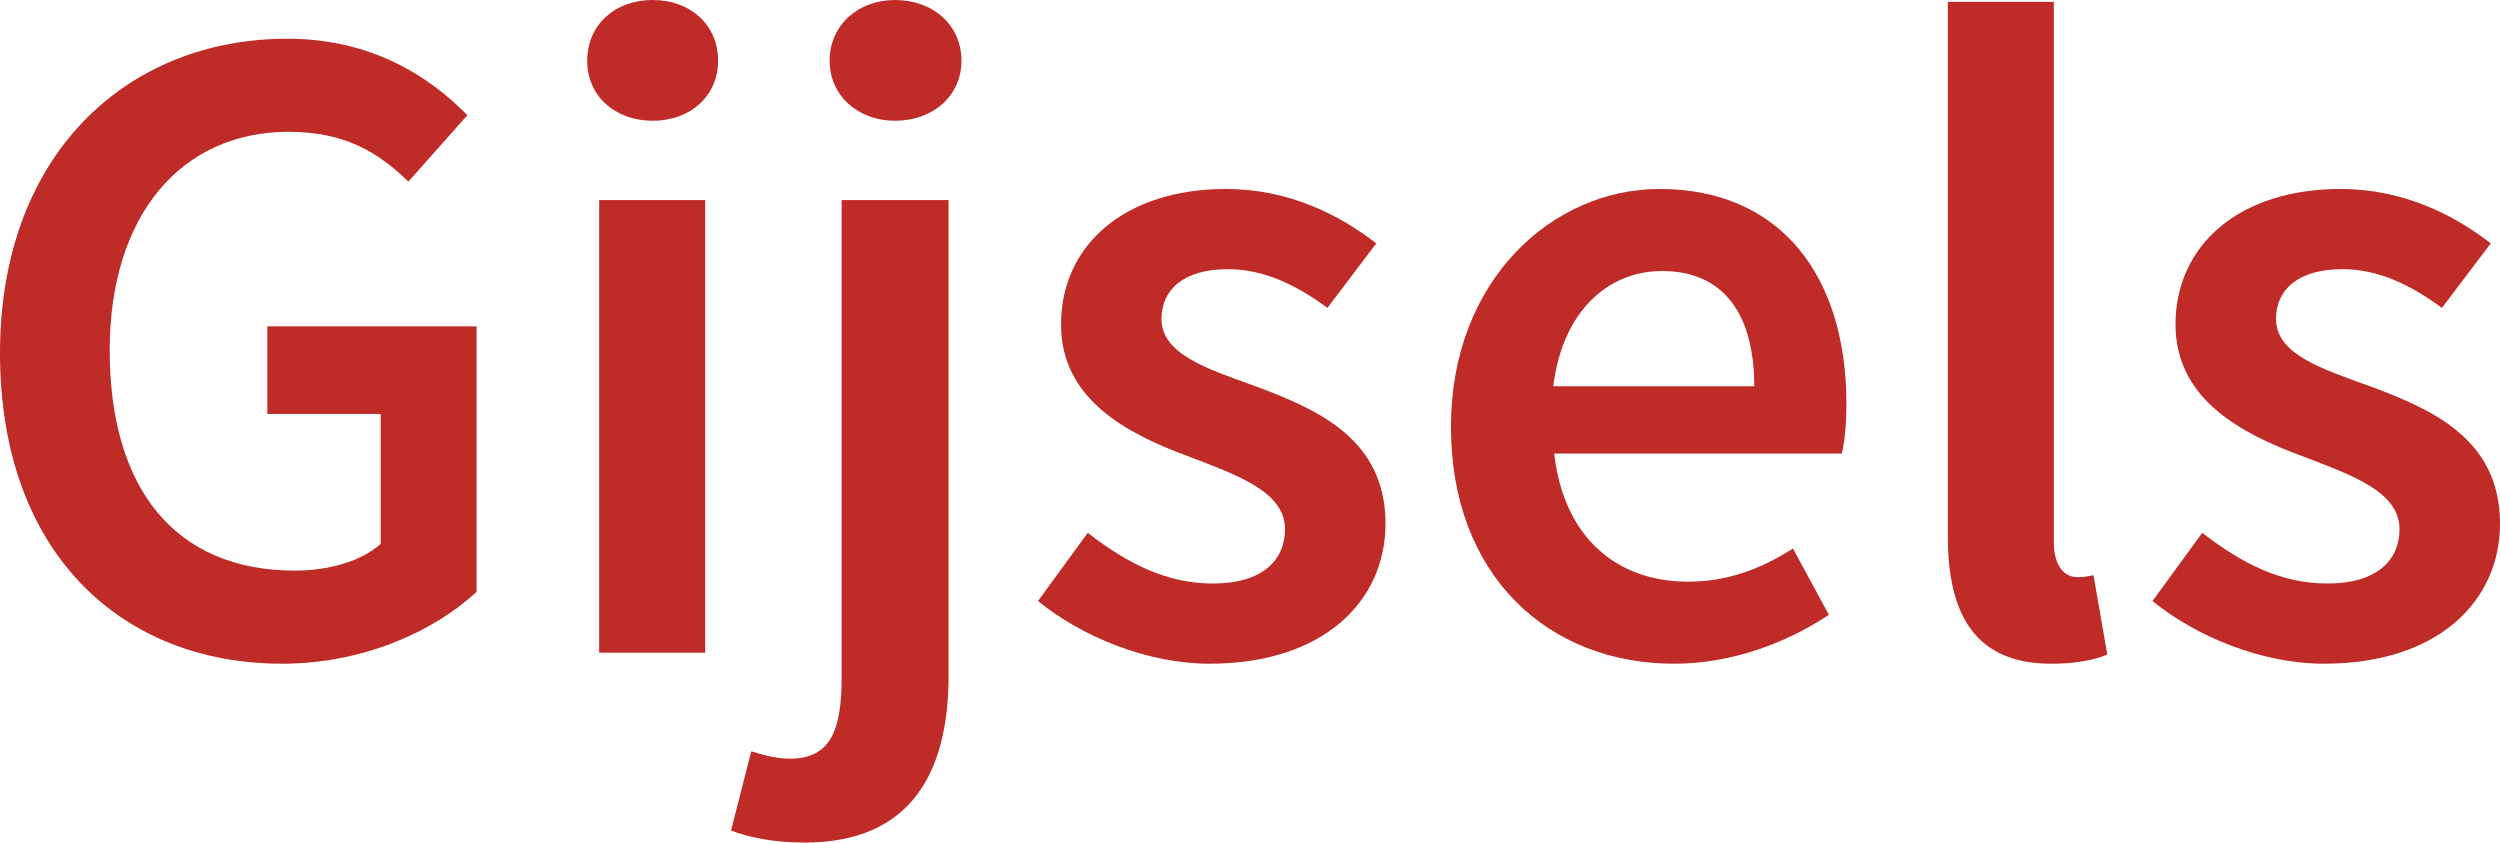
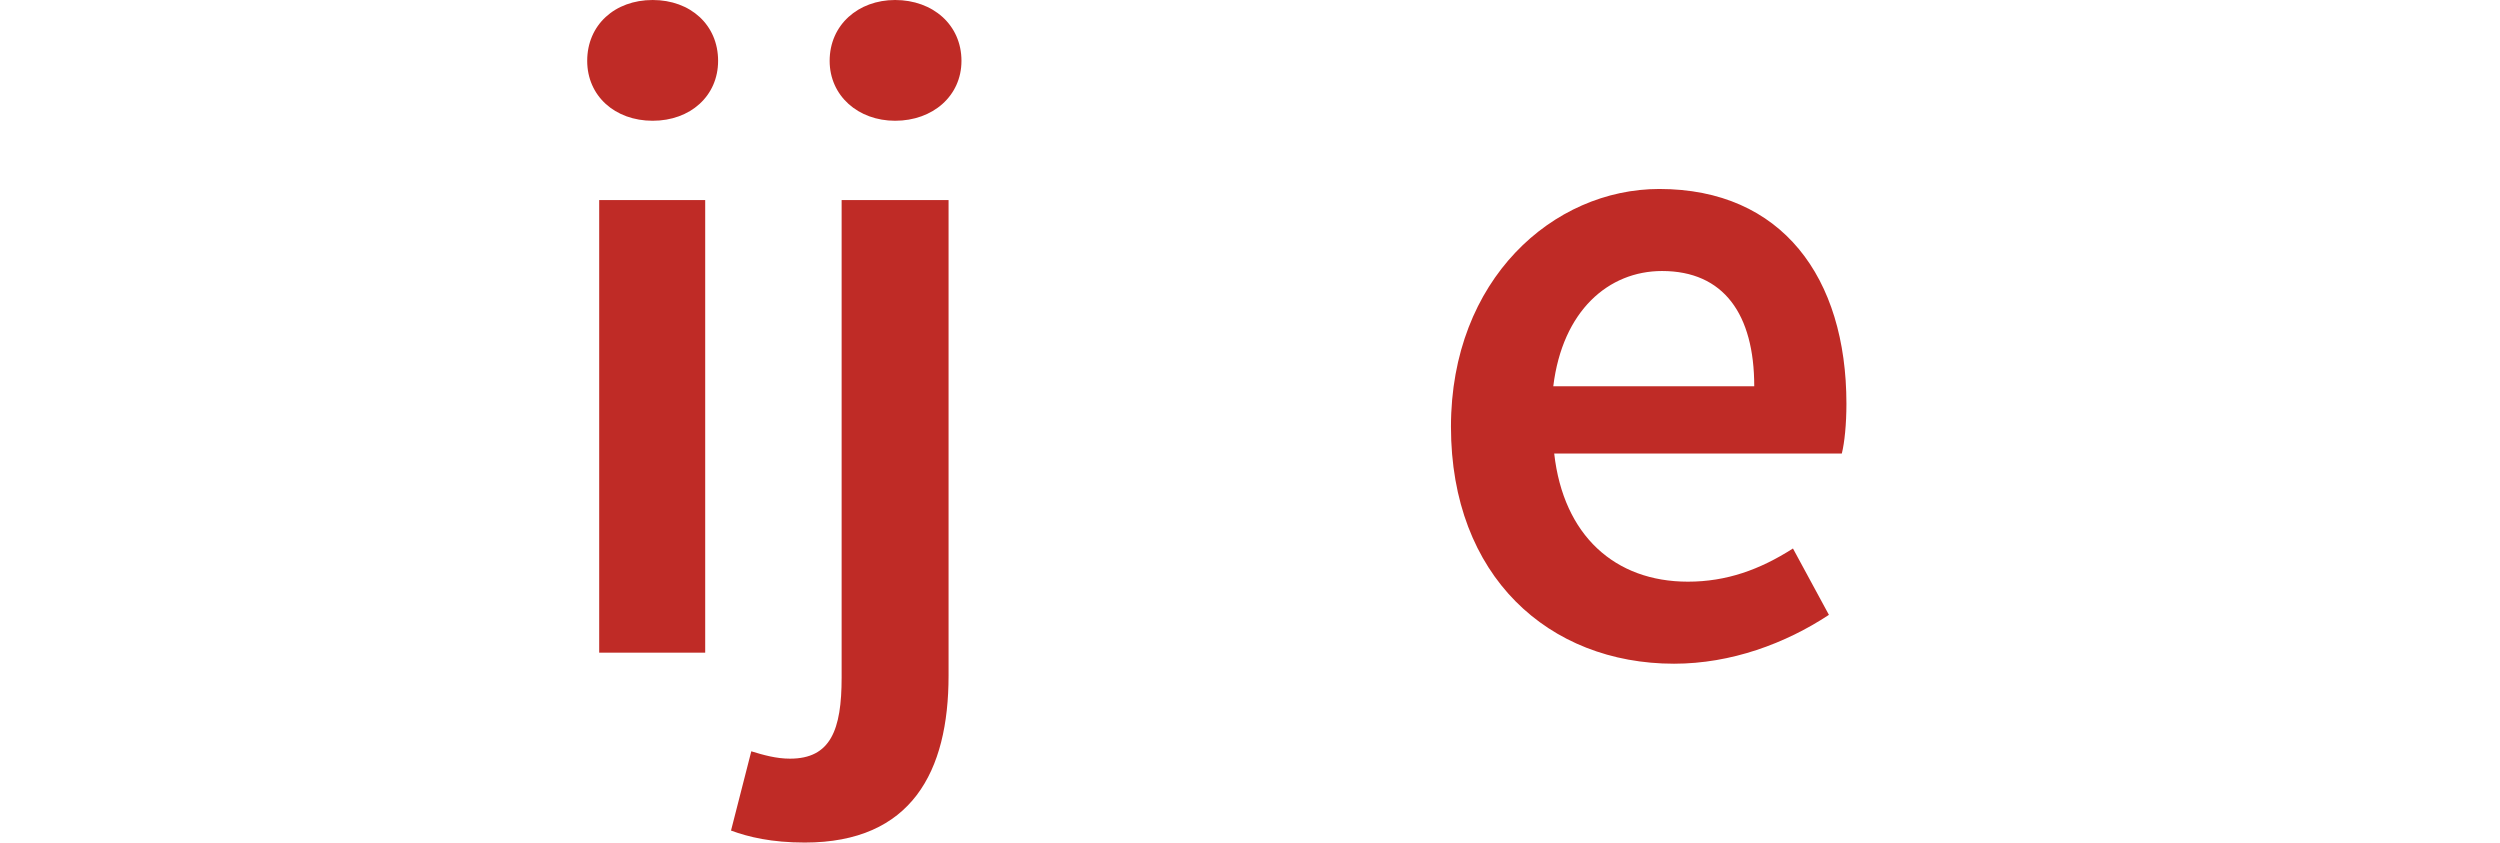
<svg xmlns="http://www.w3.org/2000/svg" version="1.1" id="Layer_1" x="0px" y="0px" viewBox="0 0 271.2 91.4" style="enable-background:new 0 0 271.2 91.4;" xml:space="preserve">
  <style type="text/css">
	.st0{fill:#BF2B26;}
</style>
  <g>
-     <path class="st0" d="M31.2,4.2c9.1,0,15.4,4.1,19.5,8.3l-6.4,7.2c-3.3-3.2-6.9-5.4-13-5.4c-11.6,0-19.4,9-19.4,23.7   c0,14.9,7,23.9,20.1,23.9c3.6,0,7.2-1,9.3-2.9V44.9H29v-9.5h22.7v28.8C47.2,68.4,39.5,72,30.6,72C13.2,72,0,60,0,38.3   C0,16.9,13.6,4.2,31.2,4.2z" />
    <path class="st0" d="M63.7,6.6c0-3.9,3-6.6,7.1-6.6c4.1,0,7.1,2.7,7.1,6.6c0,3.8-3,6.5-7.1,6.5C66.7,13.1,63.7,10.4,63.7,6.6z    M65,21.7h11.5v49.1H65V21.7z" />
    <path class="st0" d="M91.3,21.7h11.6v51.6c0,10.4-4,18.1-15.6,18.1c-3.6,0-6.1-0.6-8-1.3l2.2-8.6c1.3,0.4,2.7,0.8,4.2,0.8   c4.4,0,5.6-3.1,5.6-8.8V21.7z M90,6.6C90,2.7,93.1,0,97.1,0c4.1,0,7.2,2.7,7.2,6.6c0,3.8-3.1,6.5-7.2,6.5C93.1,13.1,90,10.4,90,6.6   z" />
-     <path class="st0" d="M118,57.8c4.4,3.4,8.6,5.5,13.6,5.5c5.3,0,7.8-2.5,7.8-5.9c0-4.1-5.3-5.9-10.5-7.9   c-6.5-2.4-13.8-6.1-13.8-14.3c0-8.6,6.9-14.7,17.9-14.7c6.8,0,12.3,2.8,16.3,5.9l-5.3,7c-3.4-2.5-6.9-4.2-10.8-4.2   c-4.9,0-7.2,2.3-7.2,5.4c0,3.8,4.9,5.4,10.2,7.3c6.7,2.5,14.1,5.7,14.1,14.9c0,8.4-6.7,15.2-19.1,15.2c-6.7,0-13.8-2.9-18.6-6.8   L118,57.8z" />
    <path class="st0" d="M180,20.5c13.3,0,20.3,9.6,20.3,23.3c0,2.2-0.2,4.2-0.5,5.4h-31.2c1,8.9,6.6,13.9,14.5,13.9   c4.2,0,7.8-1.3,11.4-3.6l3.9,7.2c-4.7,3.1-10.6,5.3-16.8,5.3c-13.6,0-24.2-9.5-24.2-25.7C157.4,30.3,168.5,20.5,180,20.5z    M190.3,41.9c0-7.8-3.3-12.5-10-12.5c-5.8,0-10.8,4.3-11.8,12.5H190.3z" />
-     <path class="st0" d="M211.3,0.2h11.5v58.6c0,2.8,1.3,3.8,2.5,3.8c0.5,0,0.9,0,1.8-0.2l1.5,8.6c-1.4,0.6-3.4,1-6.1,1   c-8.2,0-11.2-5.3-11.2-13.8V0.2z" />
-     <path class="st0" d="M238.9,57.8c4.4,3.4,8.6,5.5,13.6,5.5c5.3,0,7.8-2.5,7.8-5.9c0-4.1-5.3-5.9-10.5-7.9   c-6.5-2.4-13.8-6.1-13.8-14.3c0-8.6,6.9-14.7,17.9-14.7c6.8,0,12.3,2.8,16.3,5.9l-5.3,7c-3.4-2.5-6.9-4.2-10.8-4.2   c-4.9,0-7.2,2.3-7.2,5.4c0,3.8,4.9,5.4,10.2,7.3c6.7,2.5,14.1,5.7,14.1,14.9c0,8.4-6.7,15.2-19.1,15.2c-6.7,0-13.8-2.9-18.6-6.8   L238.9,57.8z" />
  </g>
</svg>